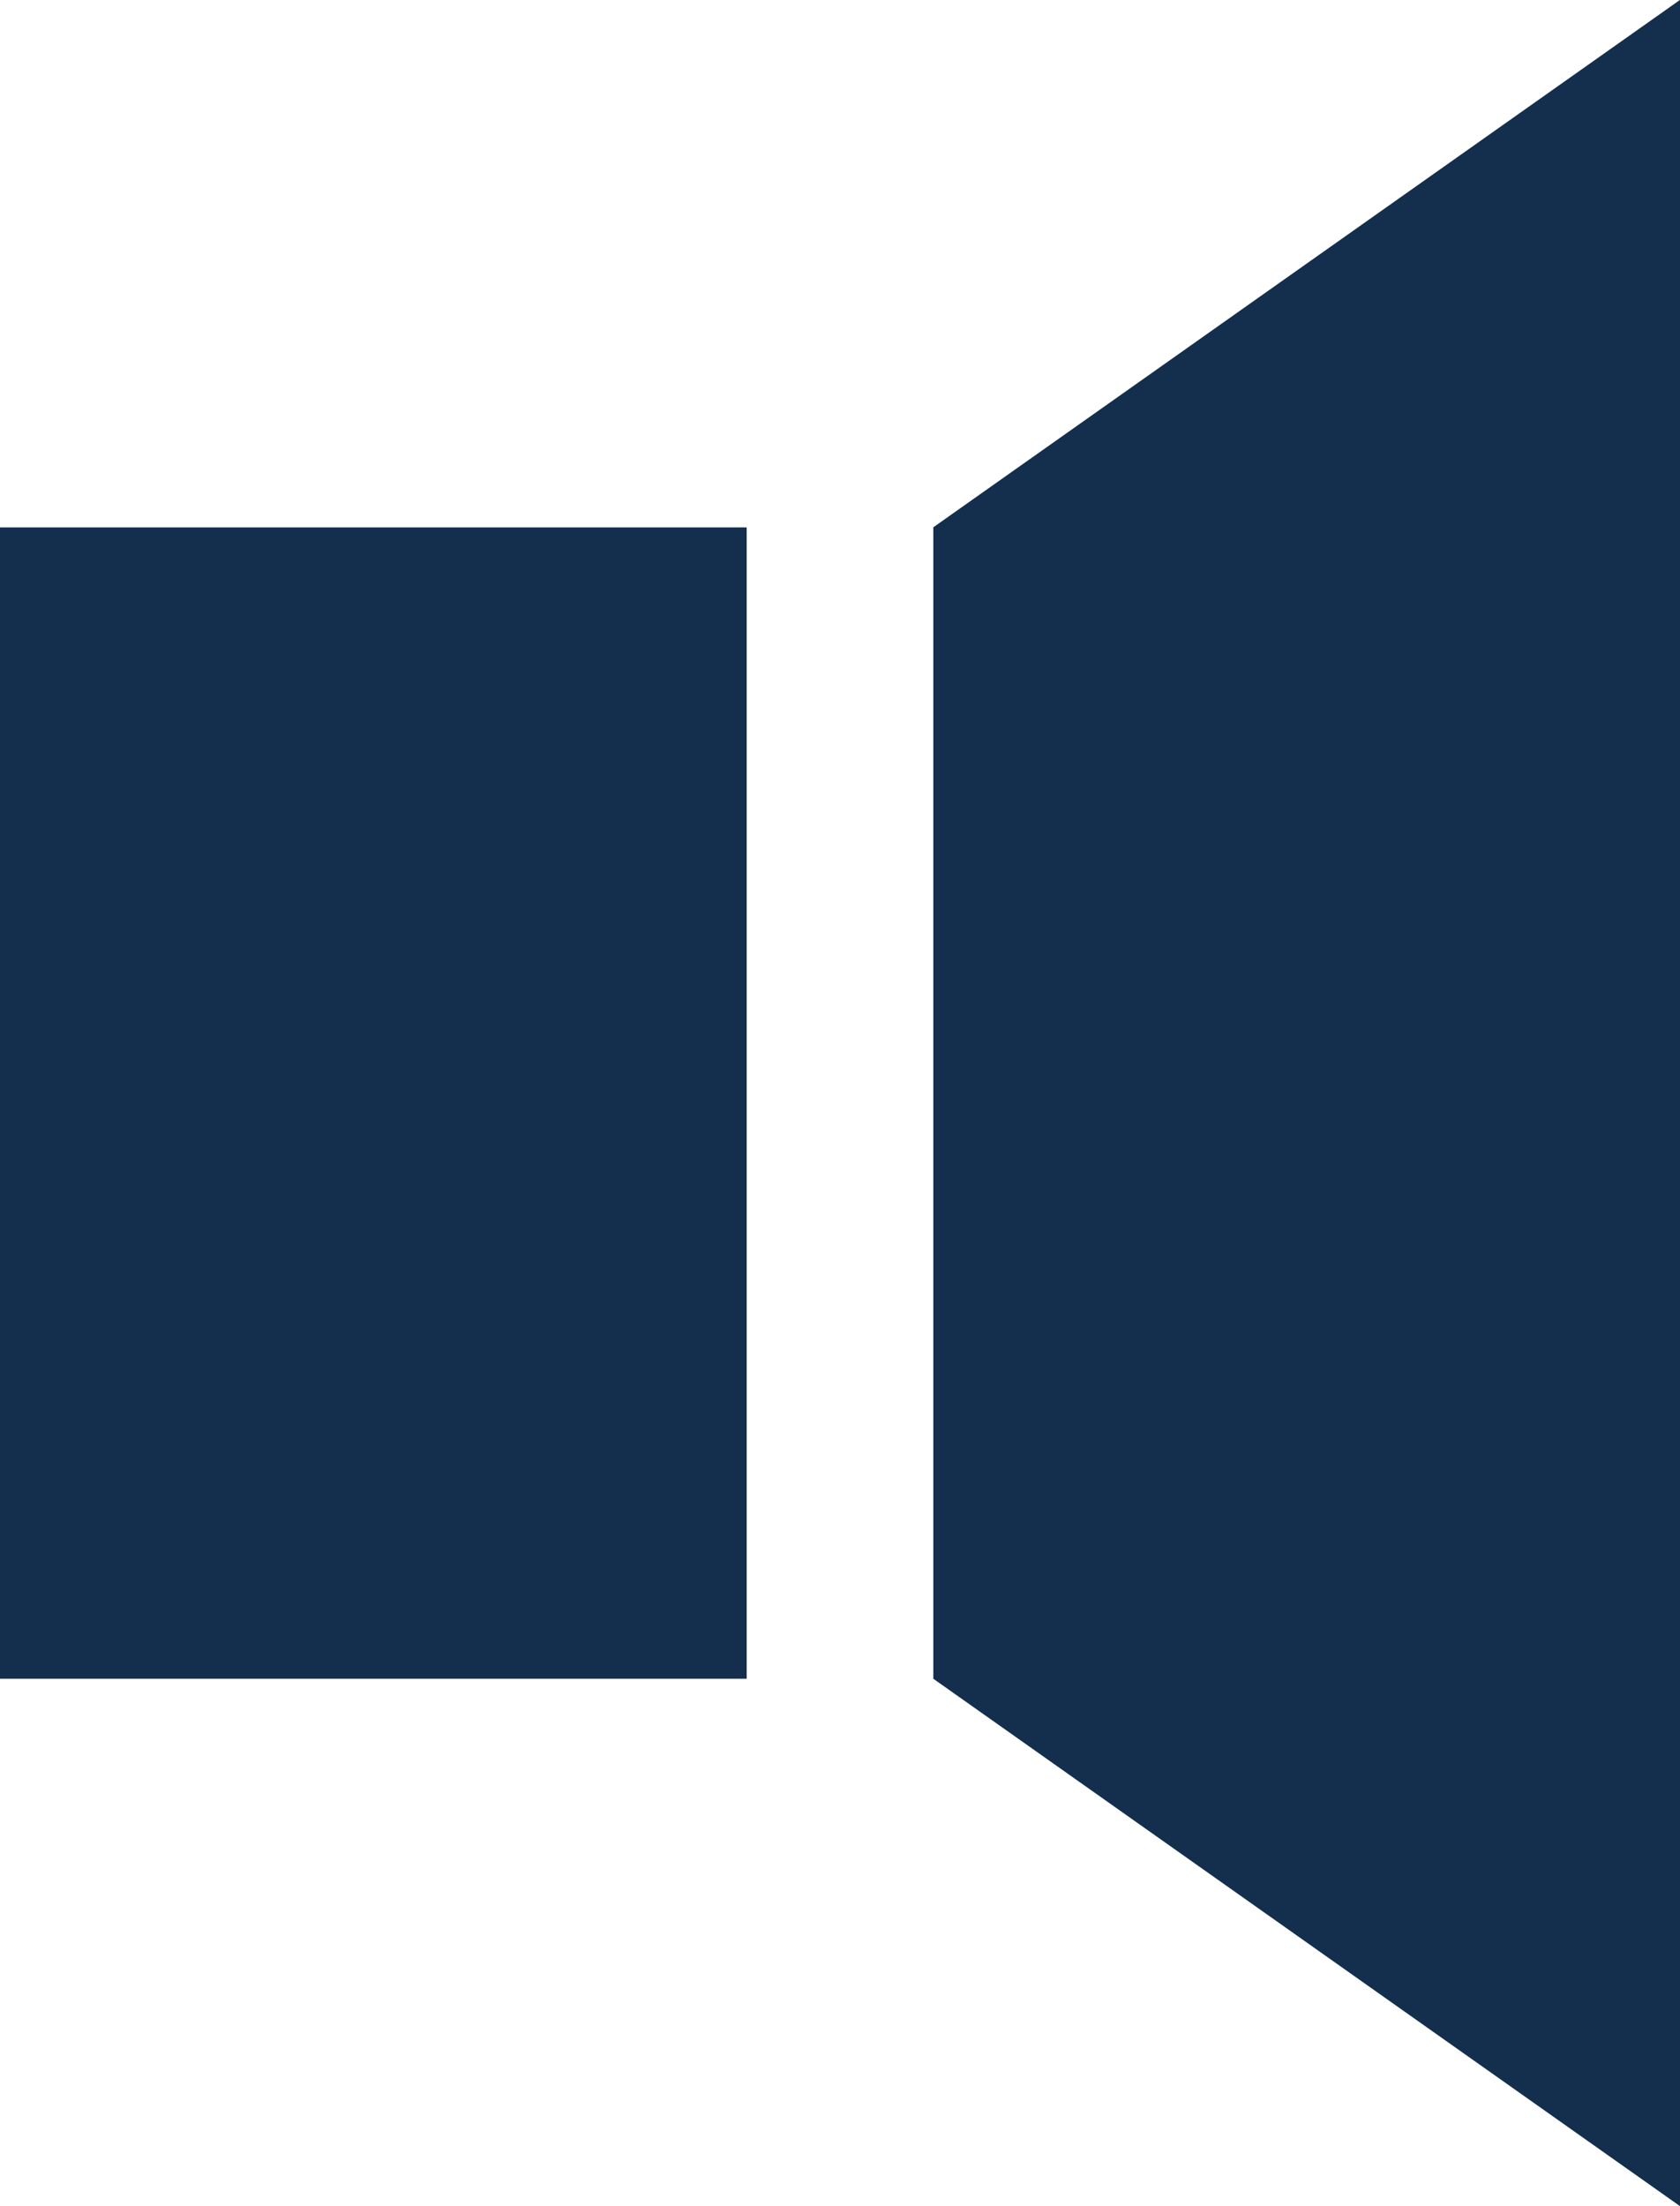
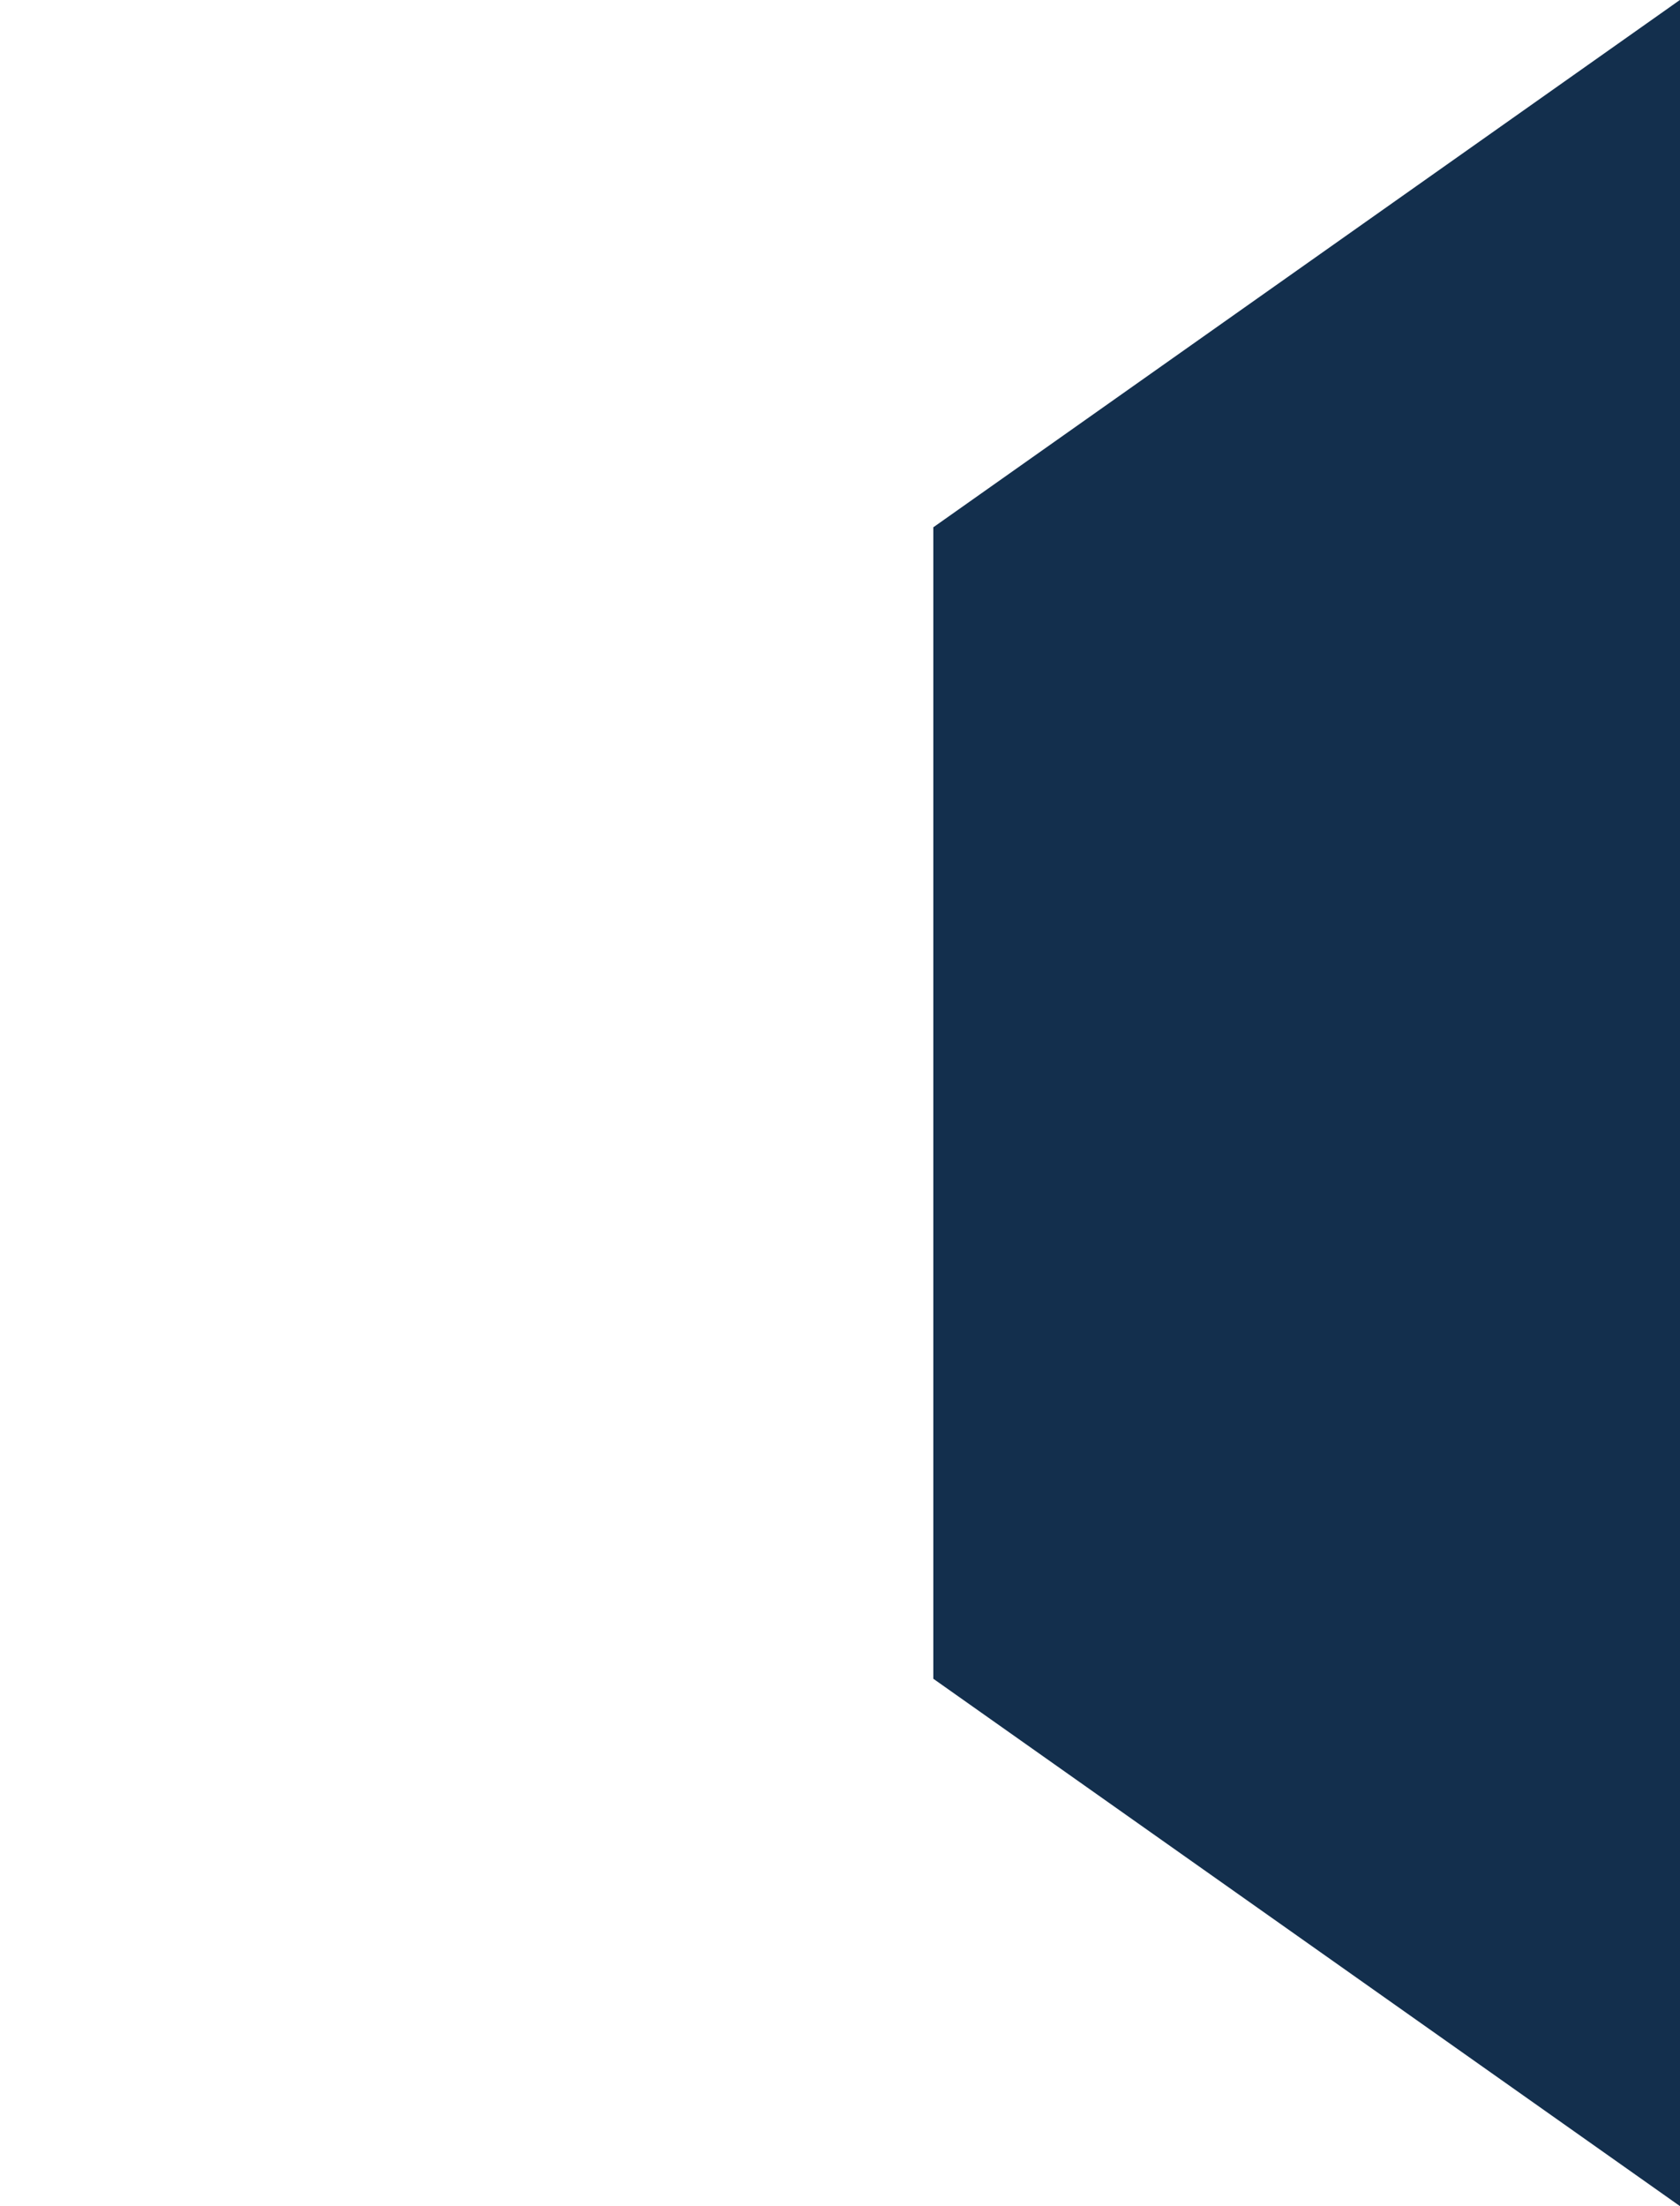
<svg xmlns="http://www.w3.org/2000/svg" id="Group_148" data-name="Group 148" width="16.447" height="21.593" viewBox="0 0 16.447 21.593">
-   <rect id="Rectangle_109" data-name="Rectangle 109" width="7.31" height="11.269" transform="translate(0 5.162)" fill="#132f4d" />
  <path id="Path_134" data-name="Path 134" d="M6548.614,678.823l-7.31-5.162v-11.27l7.31-5.162Z" transform="translate(-6532.167 -657.23)" fill="#132f4d" />
</svg>